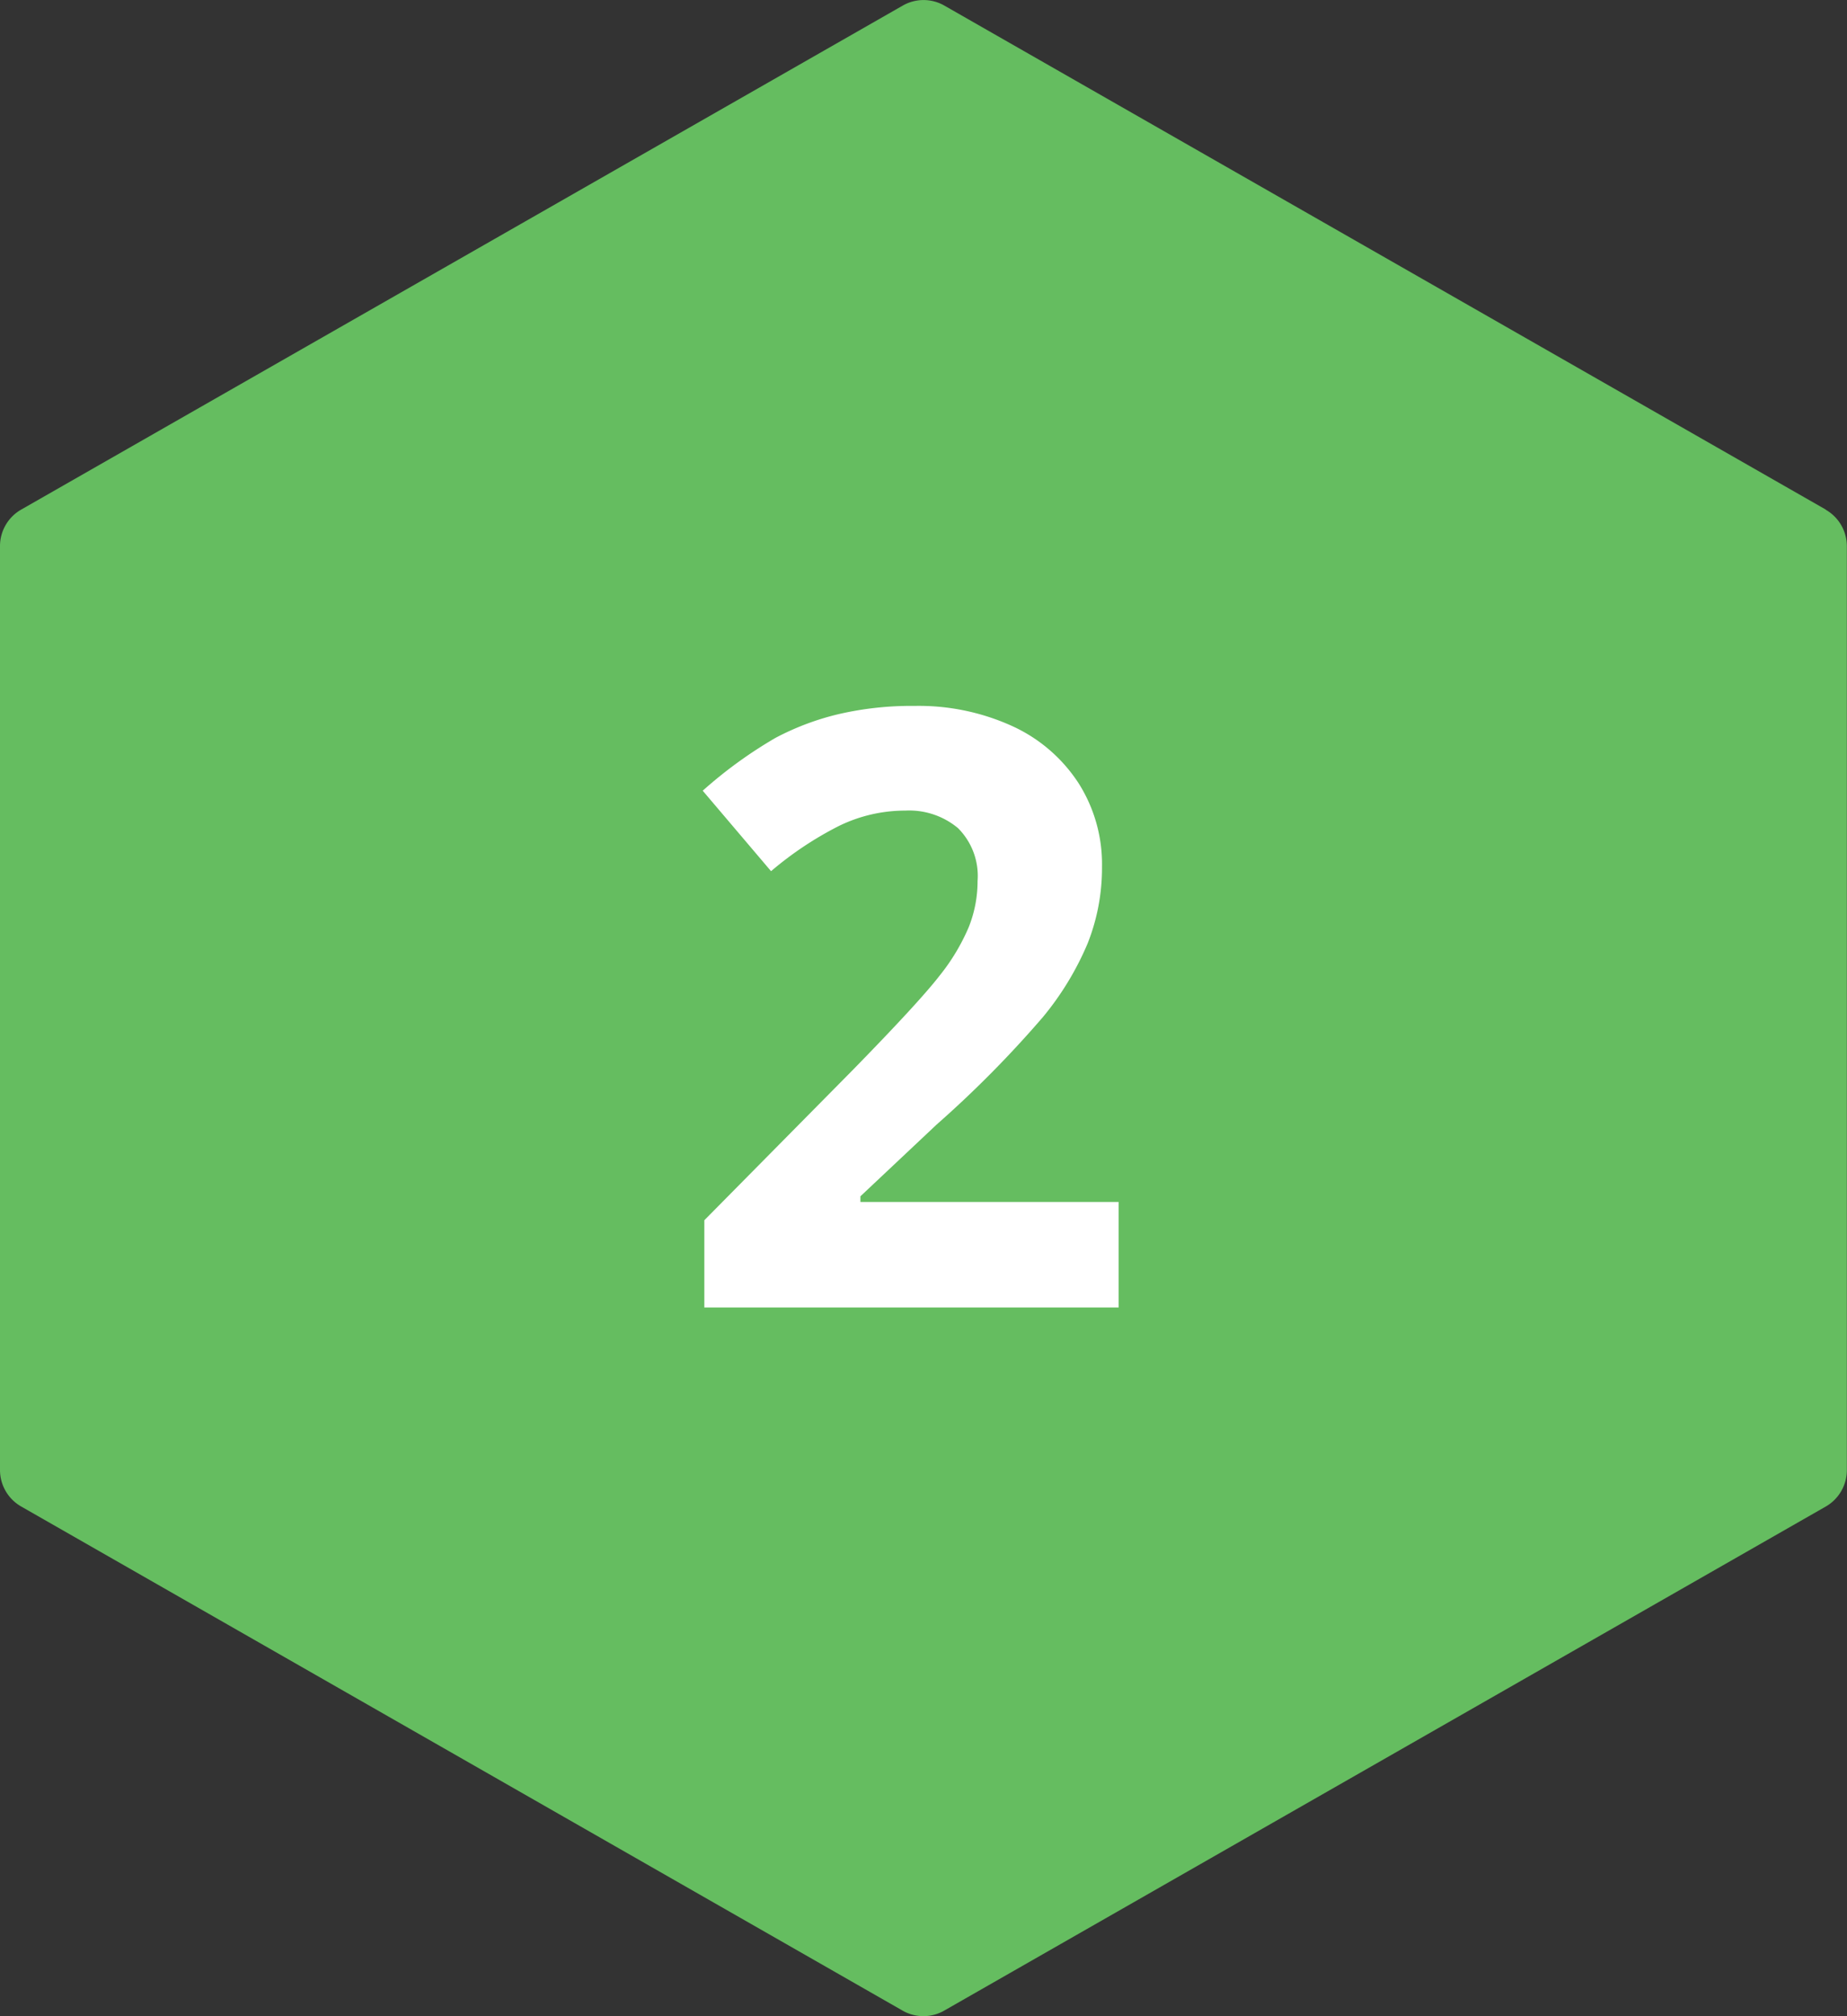
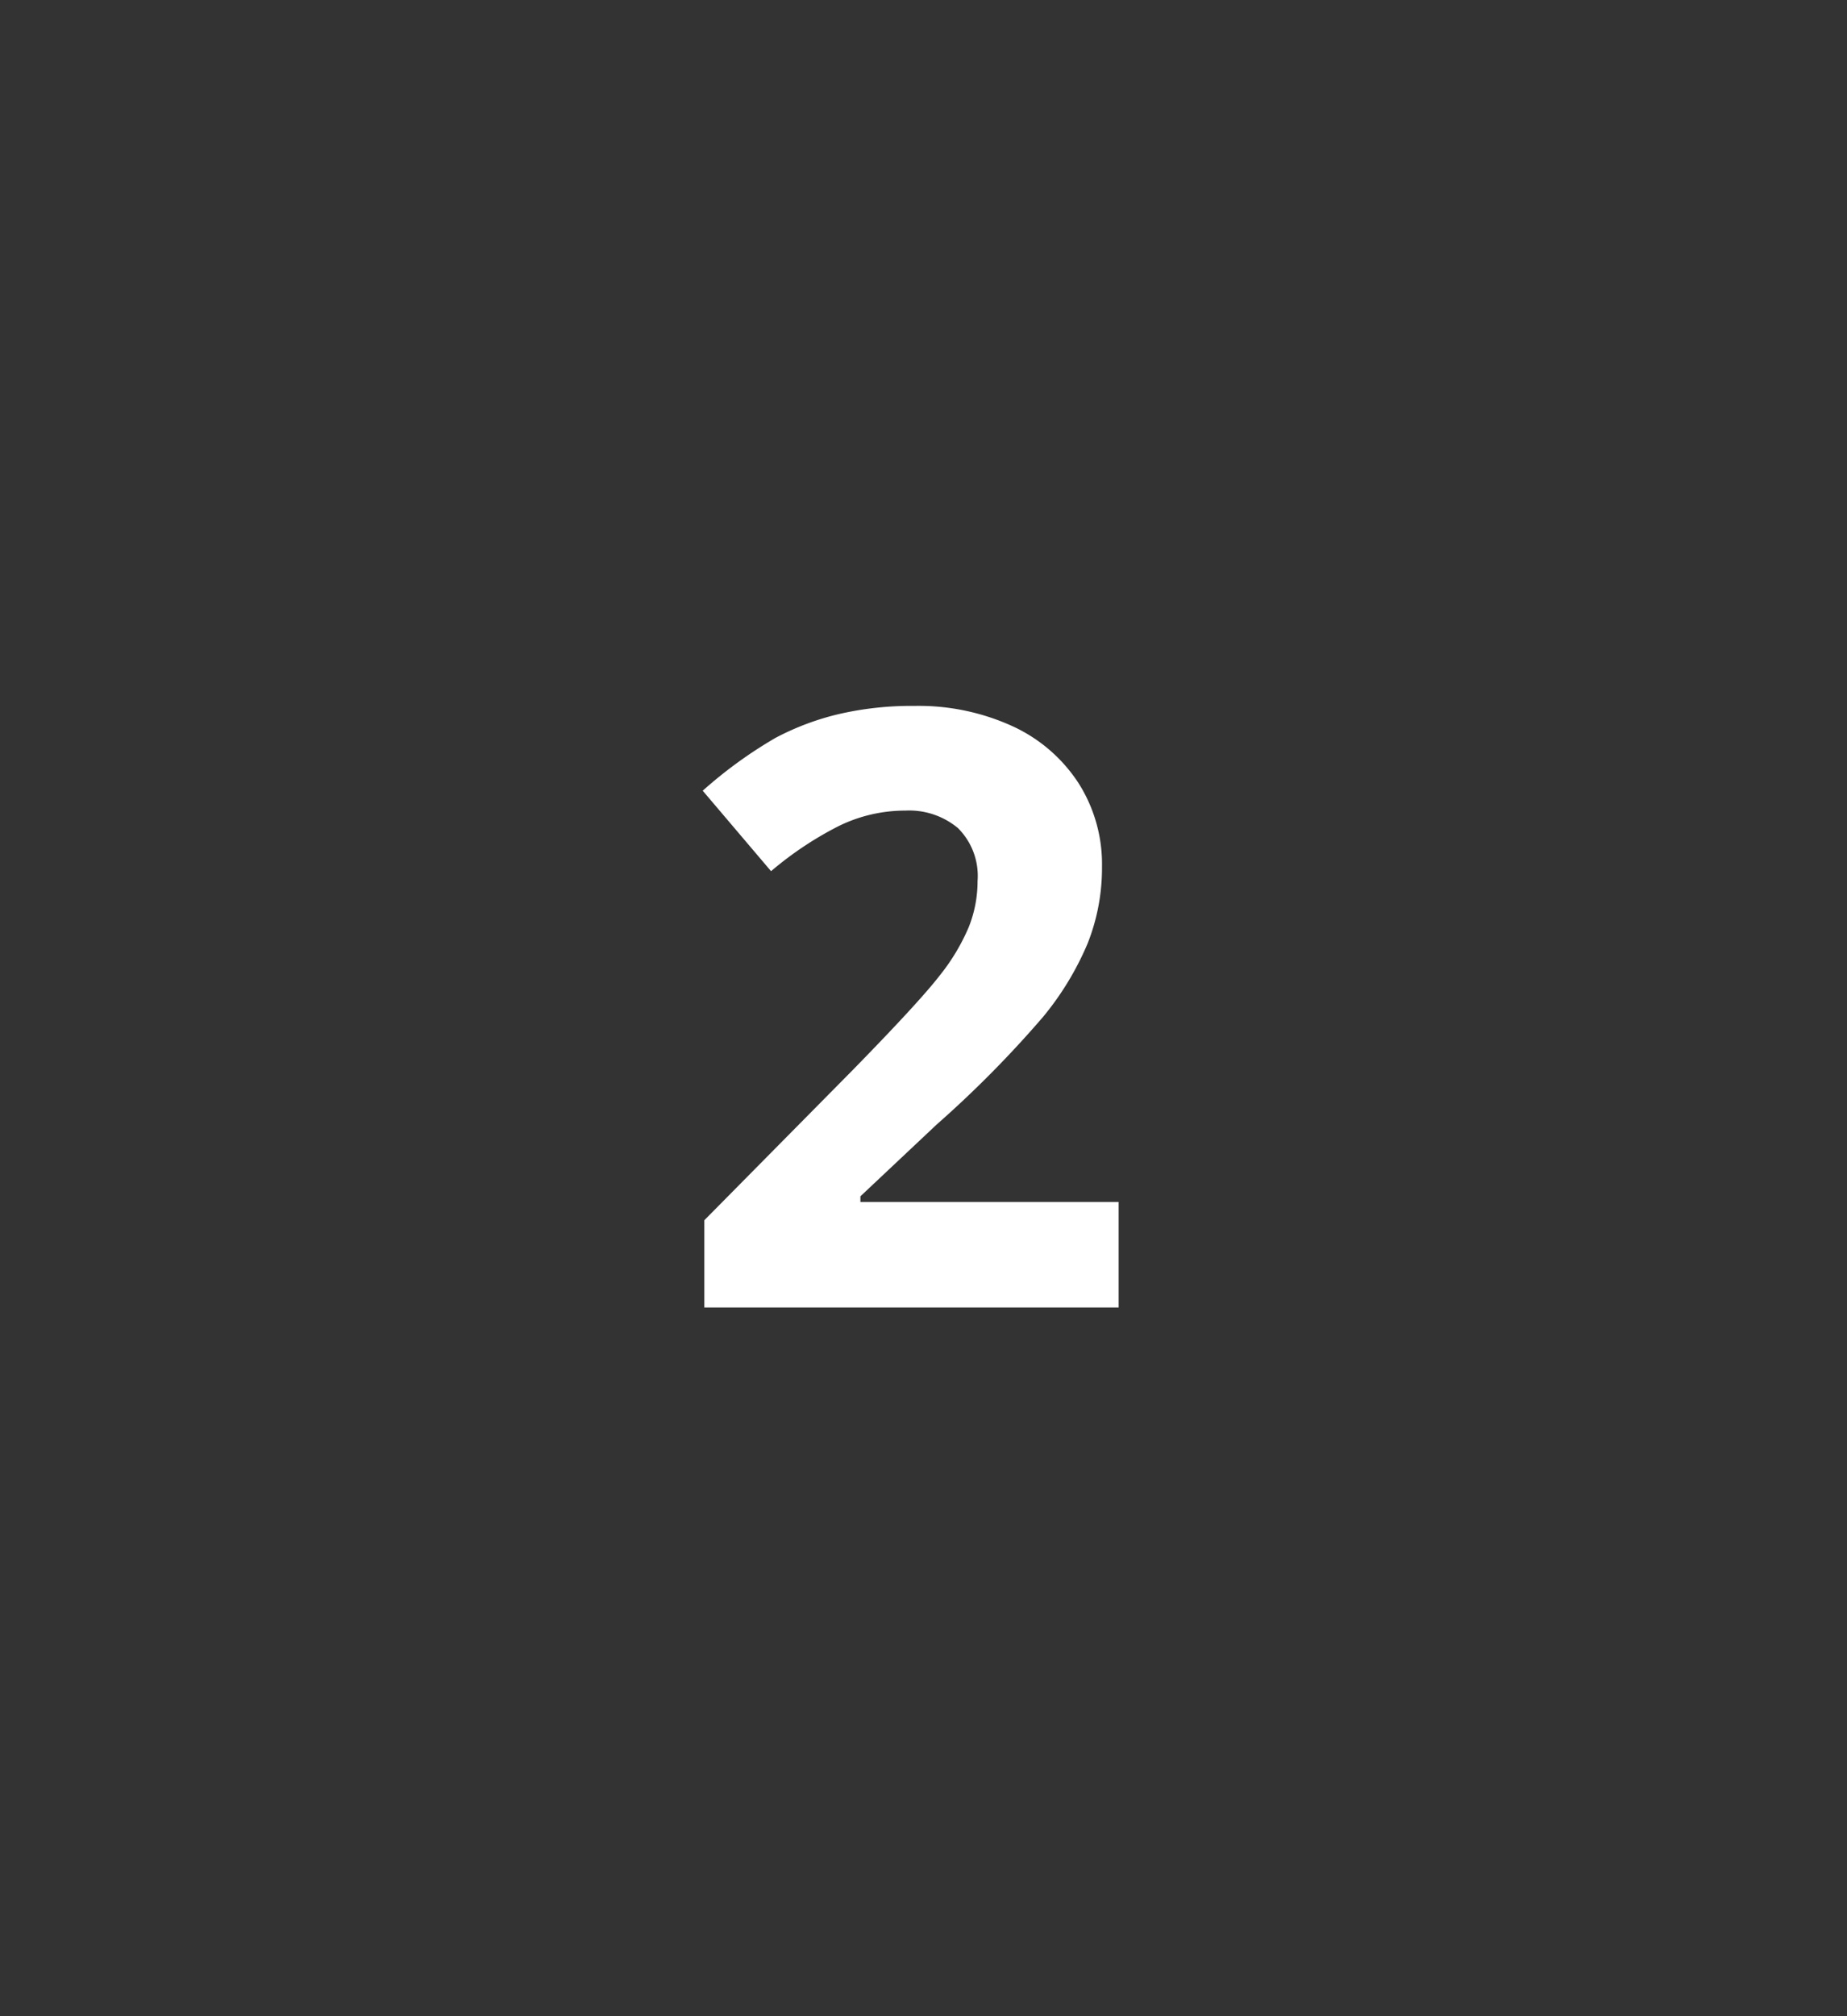
<svg xmlns="http://www.w3.org/2000/svg" width="35.596" height="38.832" viewBox="0 0 35.596 38.832">
  <rect x="0" y="0" width="35.596" height="38.832" fill="#333333" stroke="none" />
  <g id="_2" data-name="2" transform="translate(8438.5 -2372.818)">
    <g id="hexagon" transform="translate(-8459.834 2372.818)">
      <g id="Grupo_1" data-name="Grupo 1" transform="translate(21.334 0)">
-         <path id="Trazado_1" data-name="Trazado 1" d="M56.522,9.815,39.533.107a.807.807,0,0,0-.8,0L21.742,9.815a.809.809,0,0,0-.408.7v17.8a.809.809,0,0,0,.408.7L38.73,38.725a.807.807,0,0,0,.8,0l16.989-9.708a.809.809,0,0,0,.408-.7v-17.8a.809.809,0,0,0-.408-.7Z" transform="translate(-21.334 0)" fill="#65bd60" />
-       </g>
+         </g>
    </g>
    <path id="Trazado_11936" data-name="Trazado 11936" d="M4.059,0H-3.926V-1.68l2.867-2.9Q.215-5.883.605-6.387a3.978,3.978,0,0,0,.563-.934,2.377,2.377,0,0,0,.172-.891A1.3,1.3,0,0,0,.961-9.234,1.469,1.469,0,0,0-.051-9.57a2.909,2.909,0,0,0-1.289.3,6.652,6.652,0,0,0-1.3.867L-3.957-9.953a8.563,8.563,0,0,1,1.4-1.016,5.133,5.133,0,0,1,1.211-.457,6.2,6.2,0,0,1,1.469-.16,4.349,4.349,0,0,1,1.891.391A3.016,3.016,0,0,1,3.285-10.1a2.906,2.906,0,0,1,.453,1.609,3.939,3.939,0,0,1-.277,1.48A5.684,5.684,0,0,1,2.6-5.594,21.009,21.009,0,0,1,.551-3.523L-.918-2.141v.109H4.059Z" transform="translate(-8421 2398)" fill="#fff" />
  </g>
</svg>